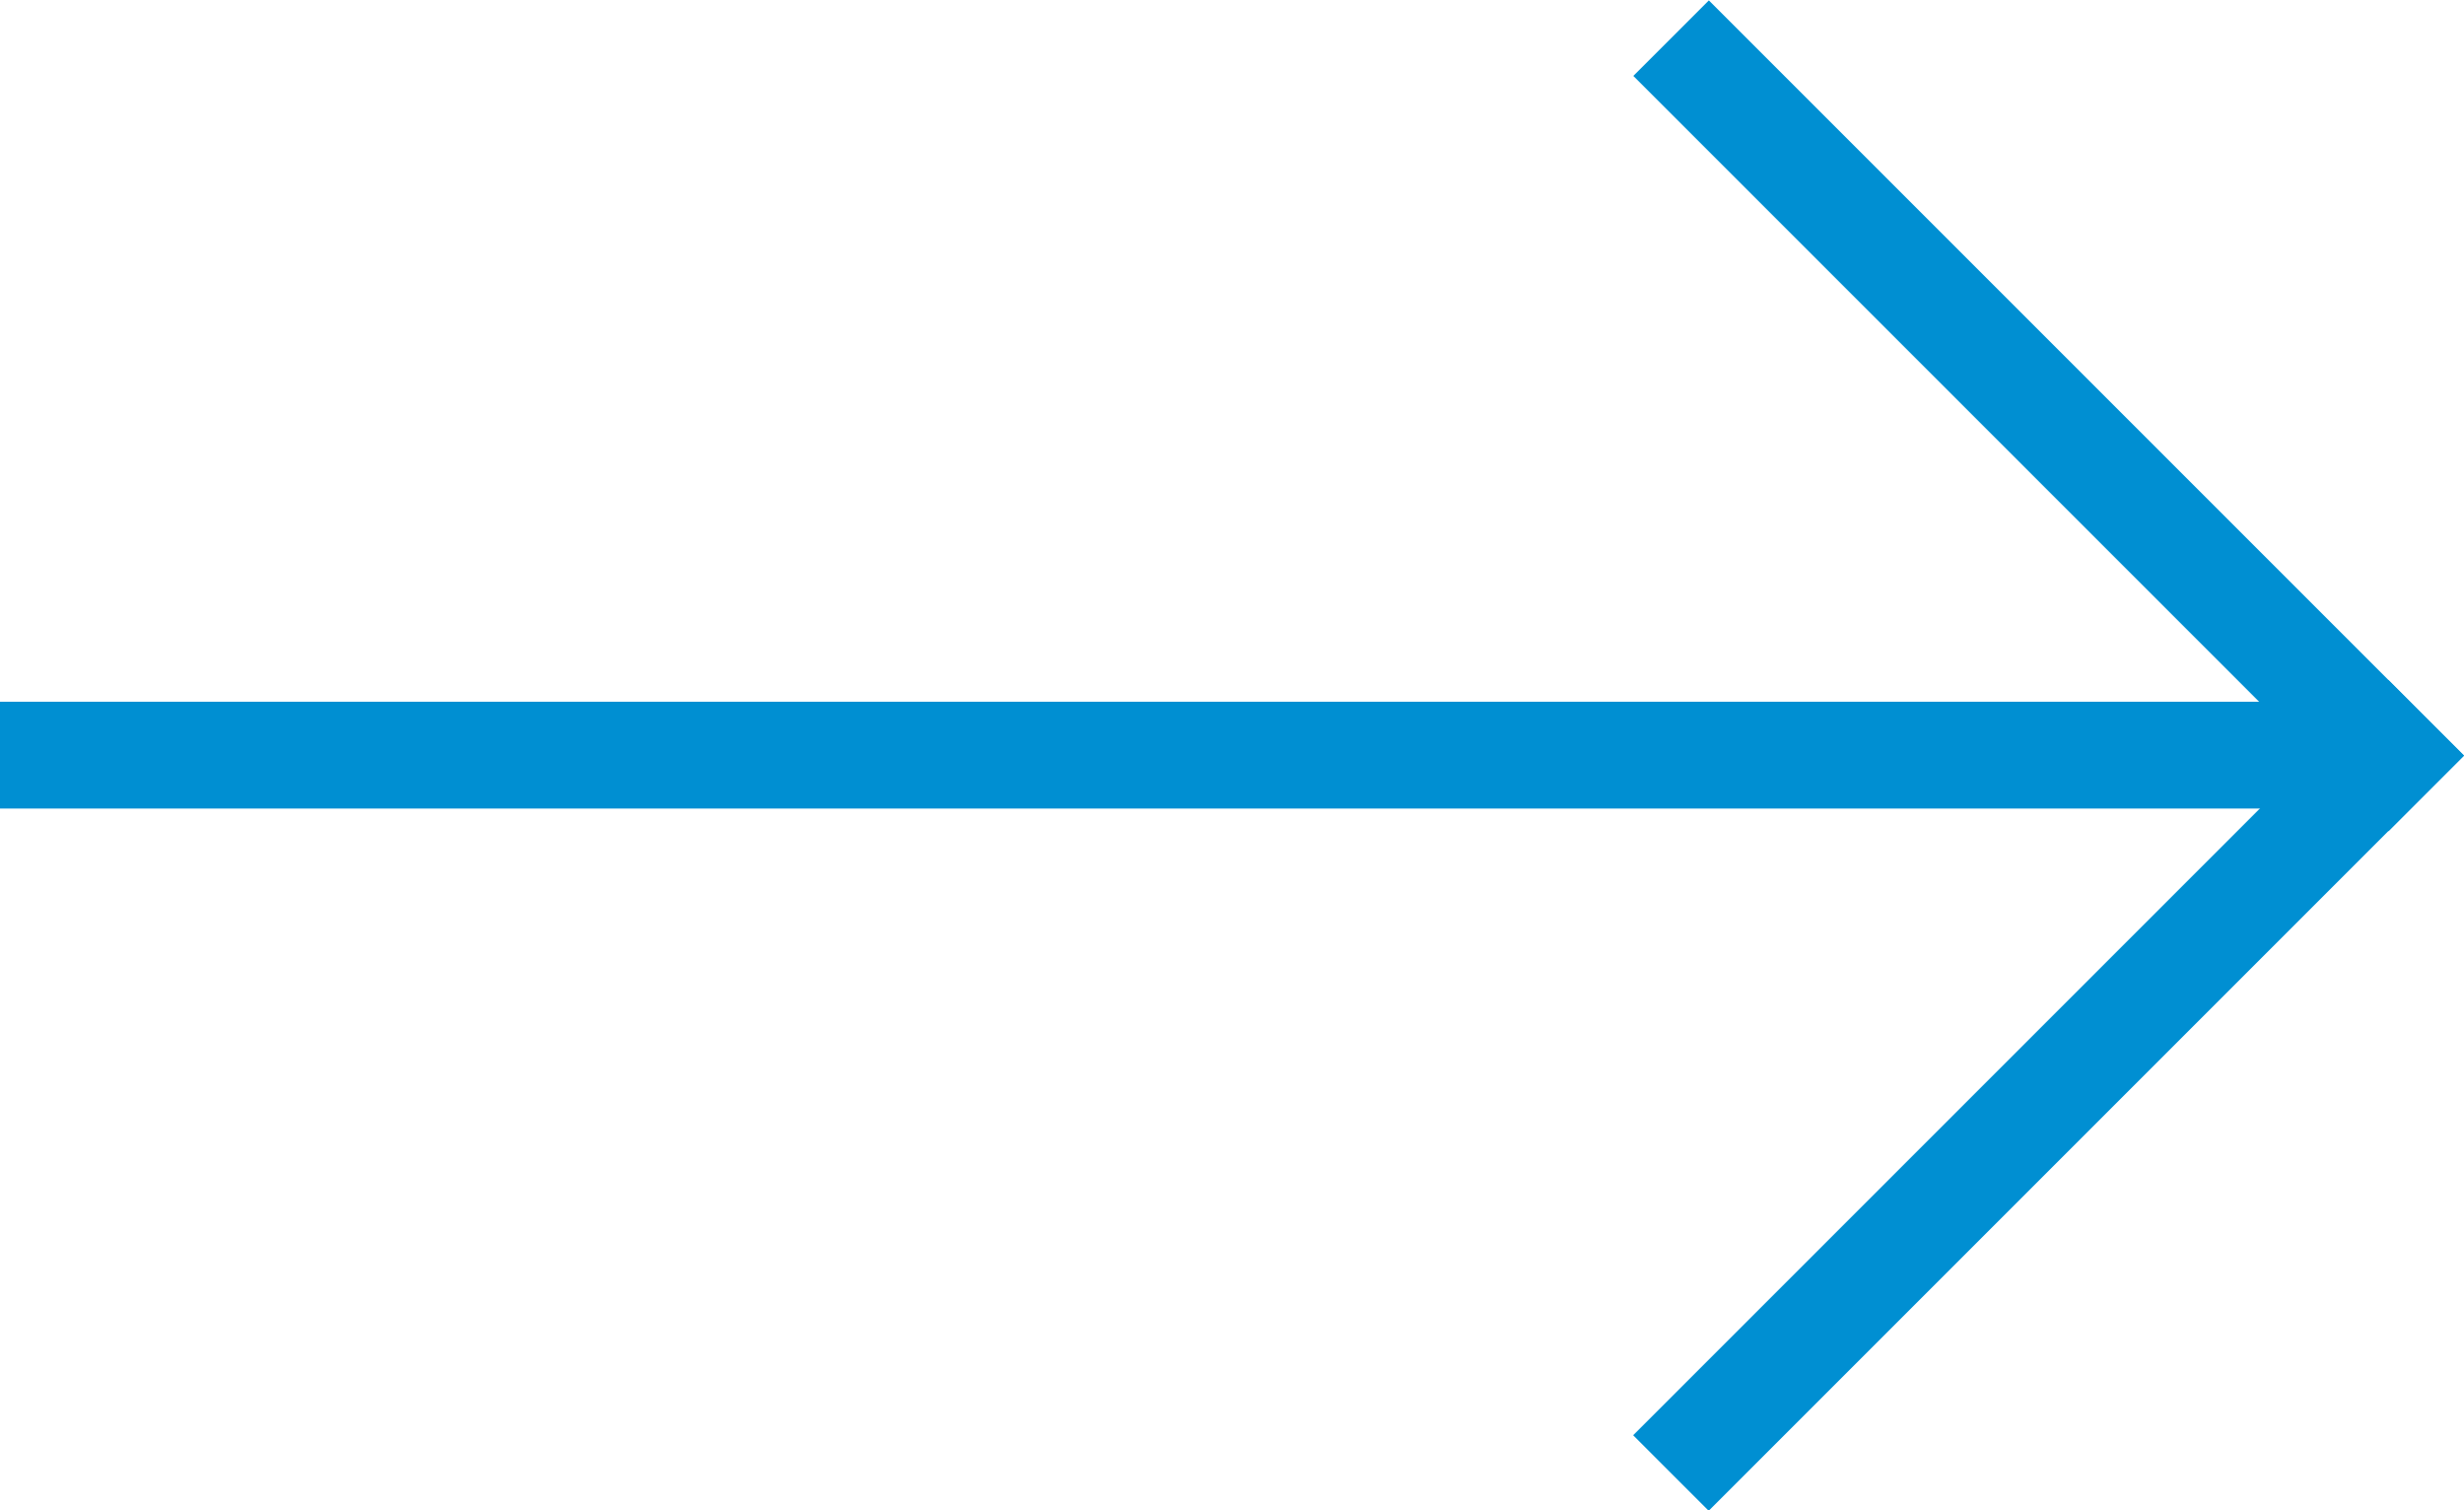
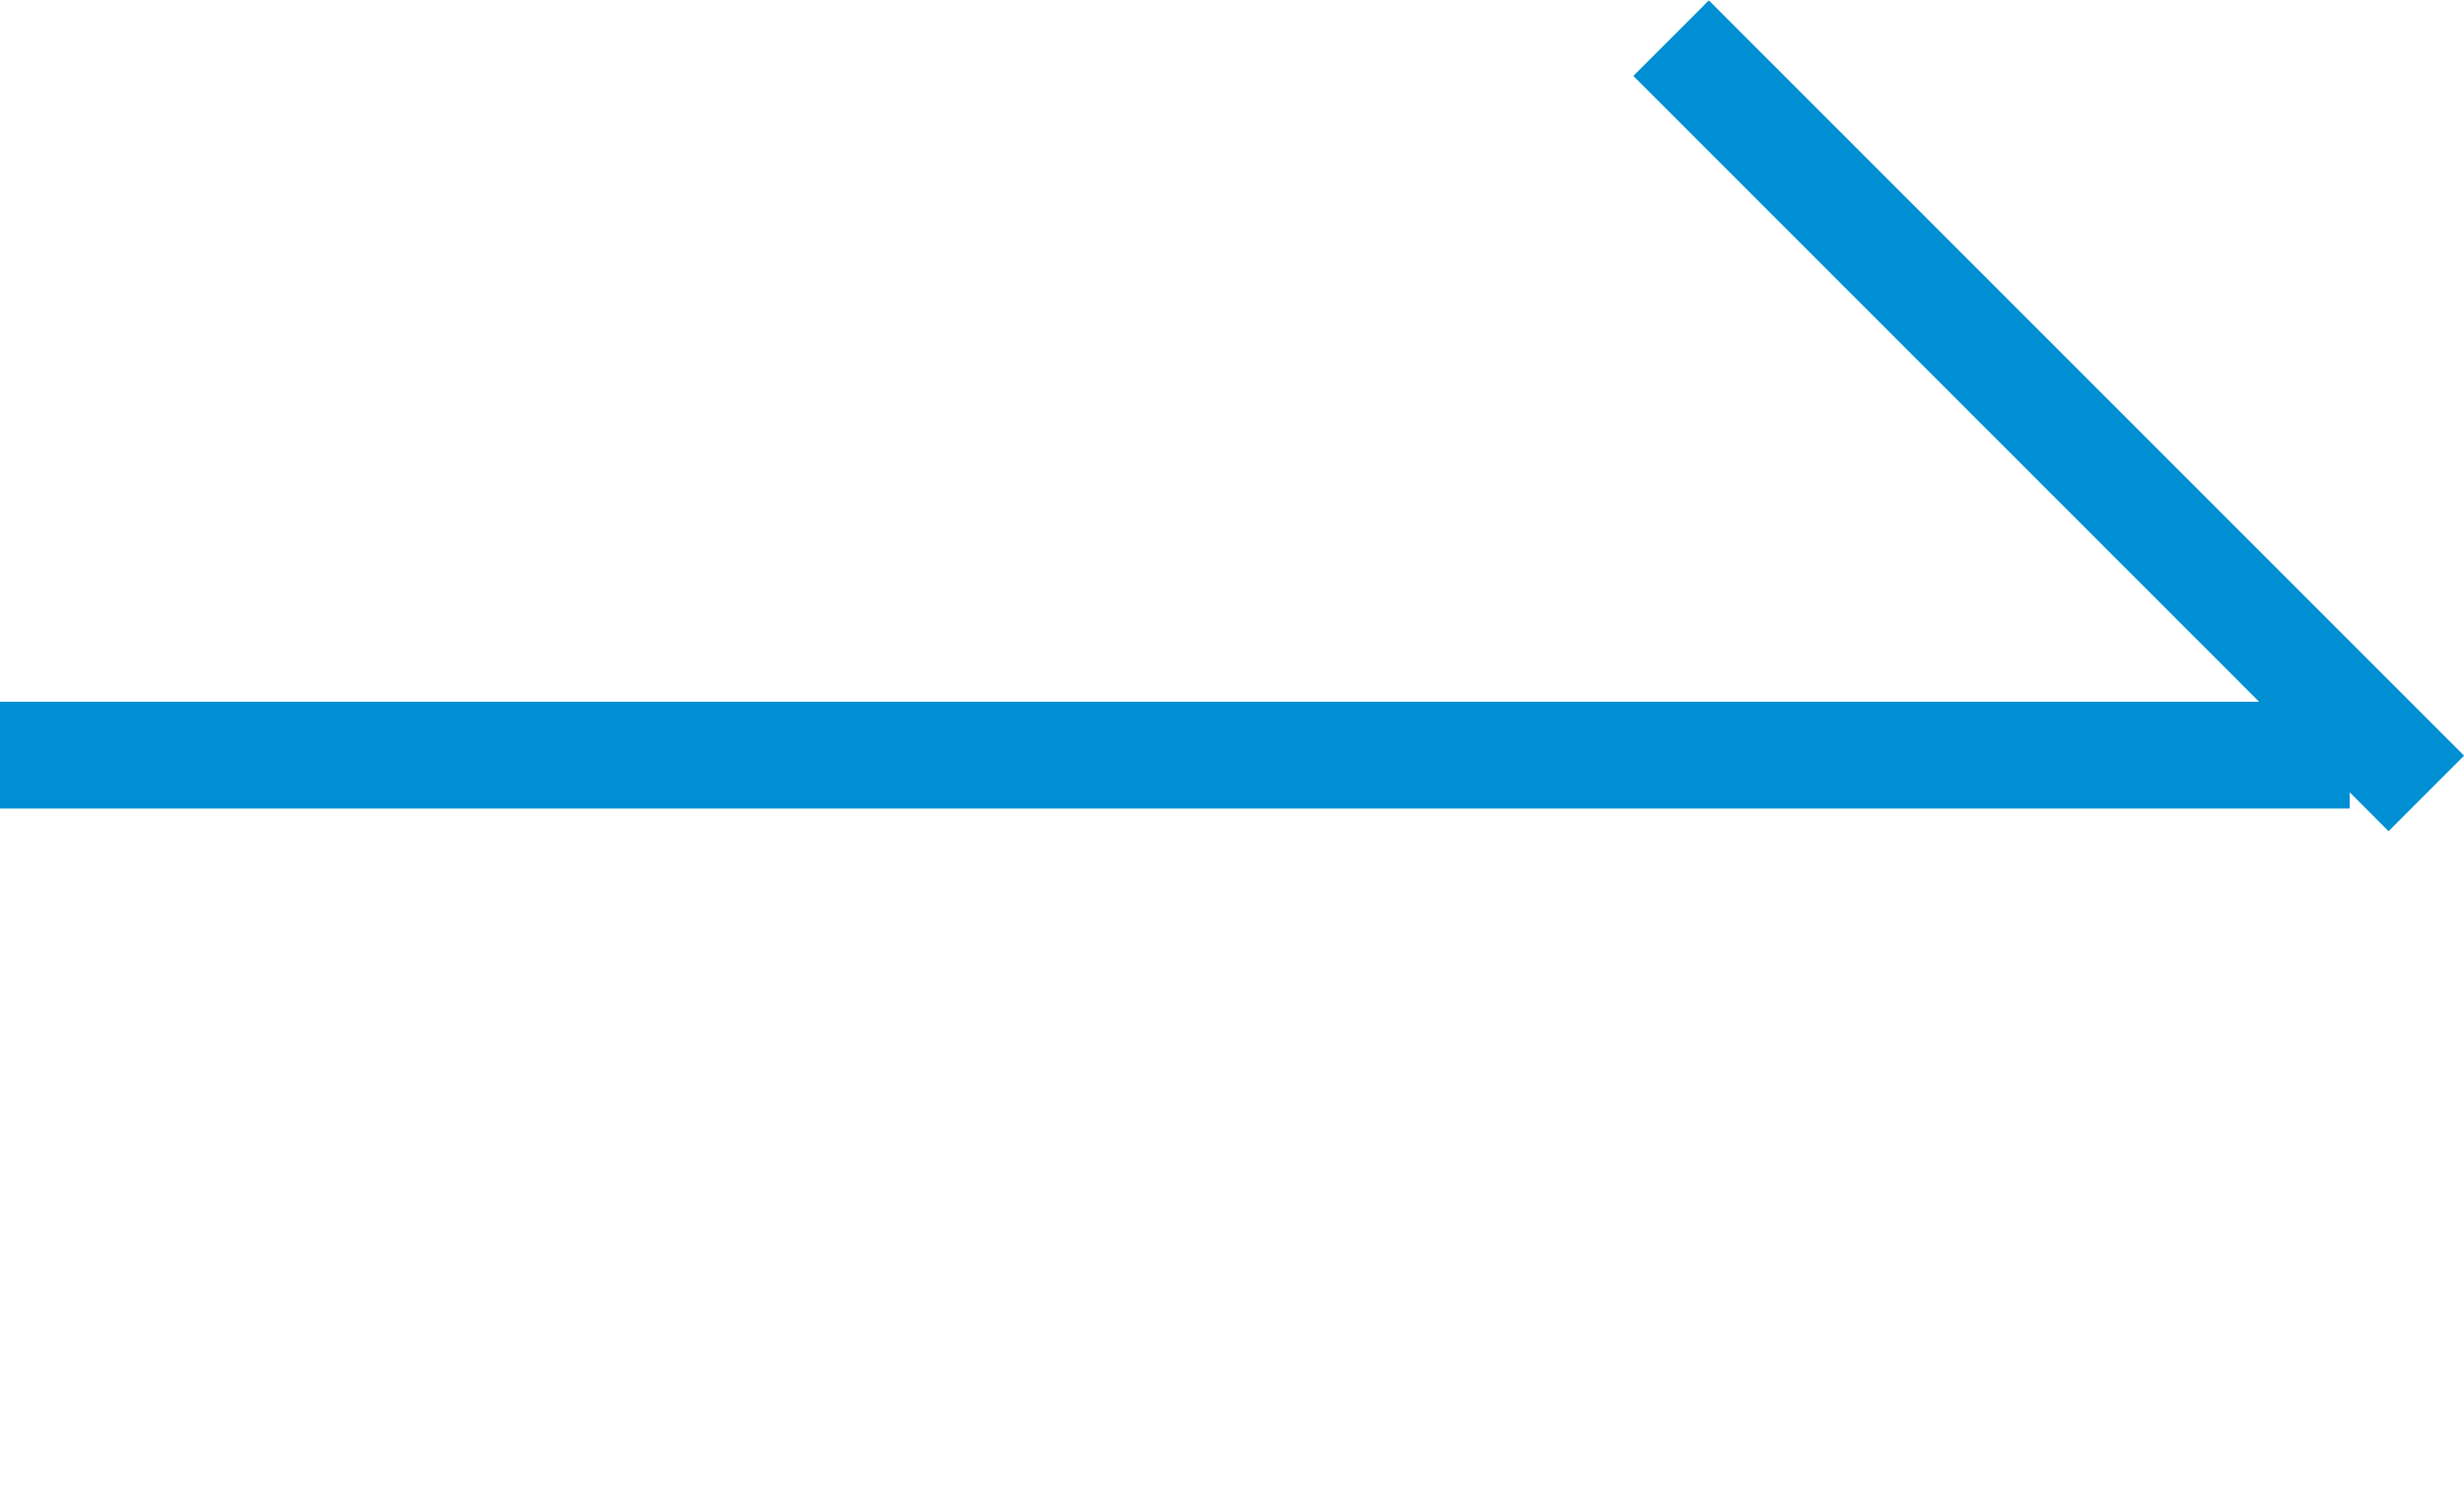
<svg xmlns="http://www.w3.org/2000/svg" id="Layer_1" viewBox="0 0 23.07 14.14">
  <defs>
    <style>.cls-1{fill:#008fd2;}</style>
  </defs>
  <rect class="cls-1" y="6.57" width="22" height="1" />
  <rect class="cls-1" x="14.18" y="3.39" width="10" height="1" transform="translate(8.37 -12.42) rotate(45)" />
-   <rect class="cls-1" x="14.18" y="9.75" width="10" height="1" transform="translate(-1.63 16.57) rotate(-45)" />
</svg>